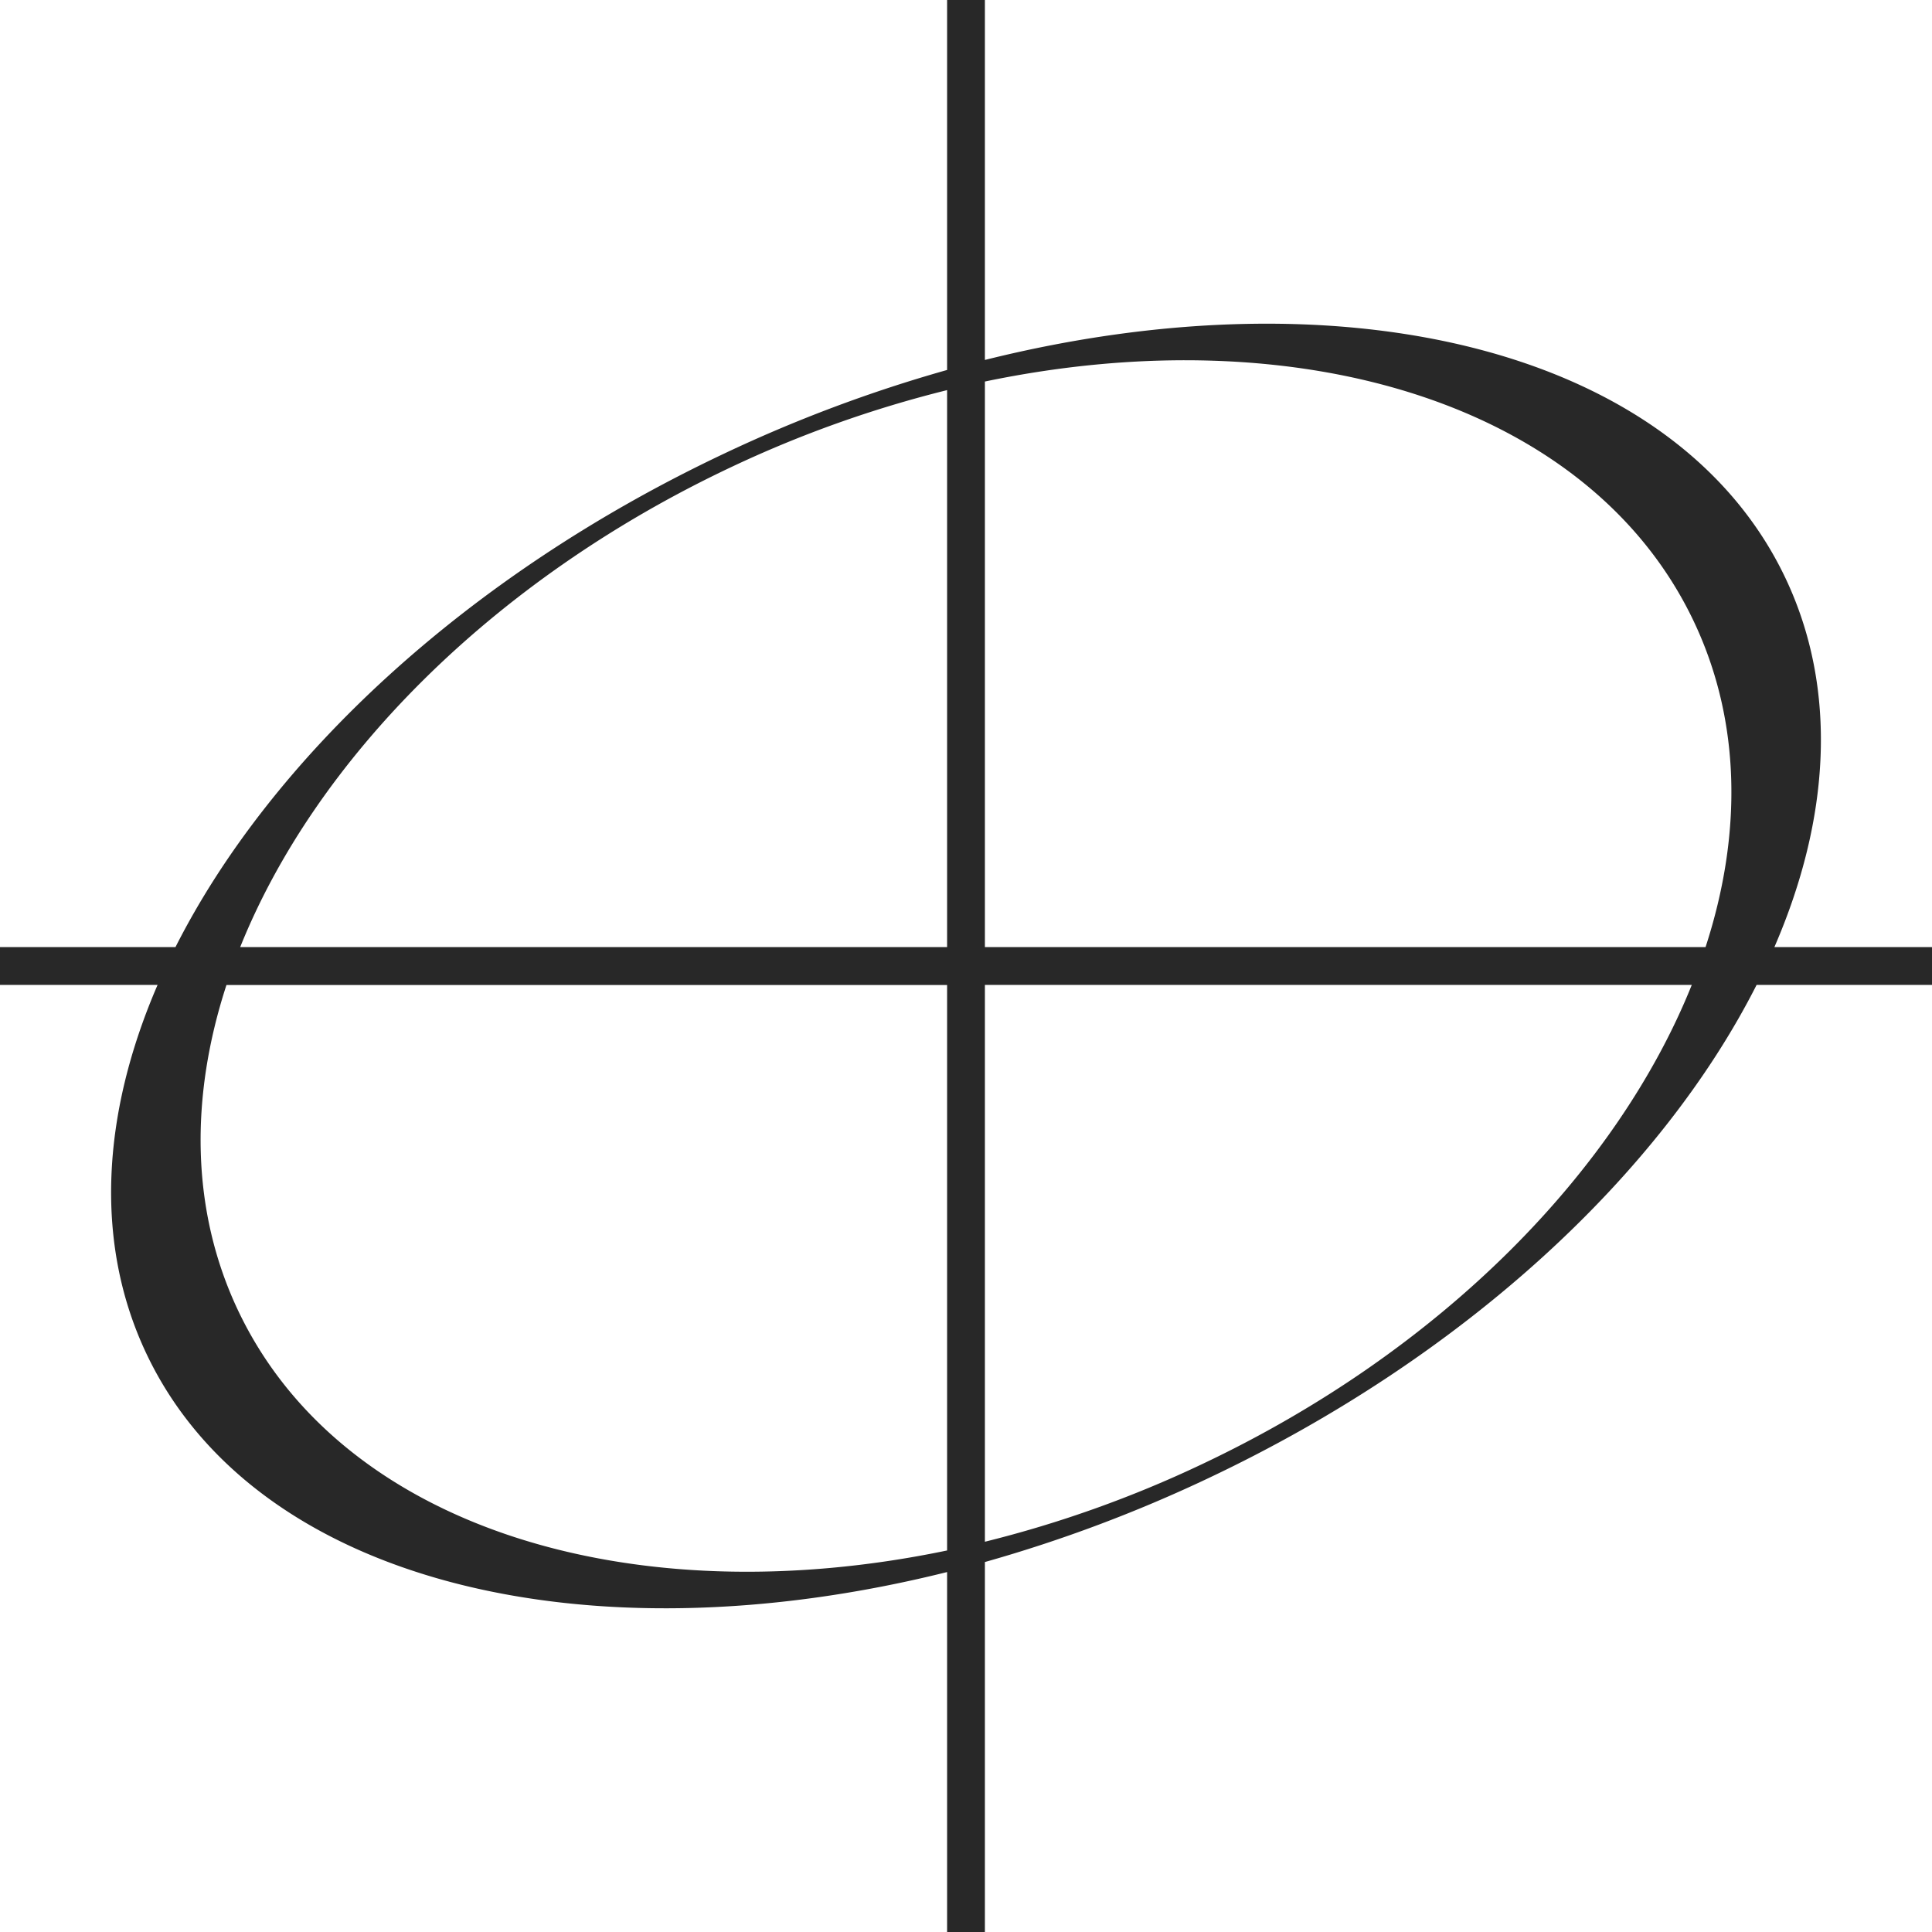
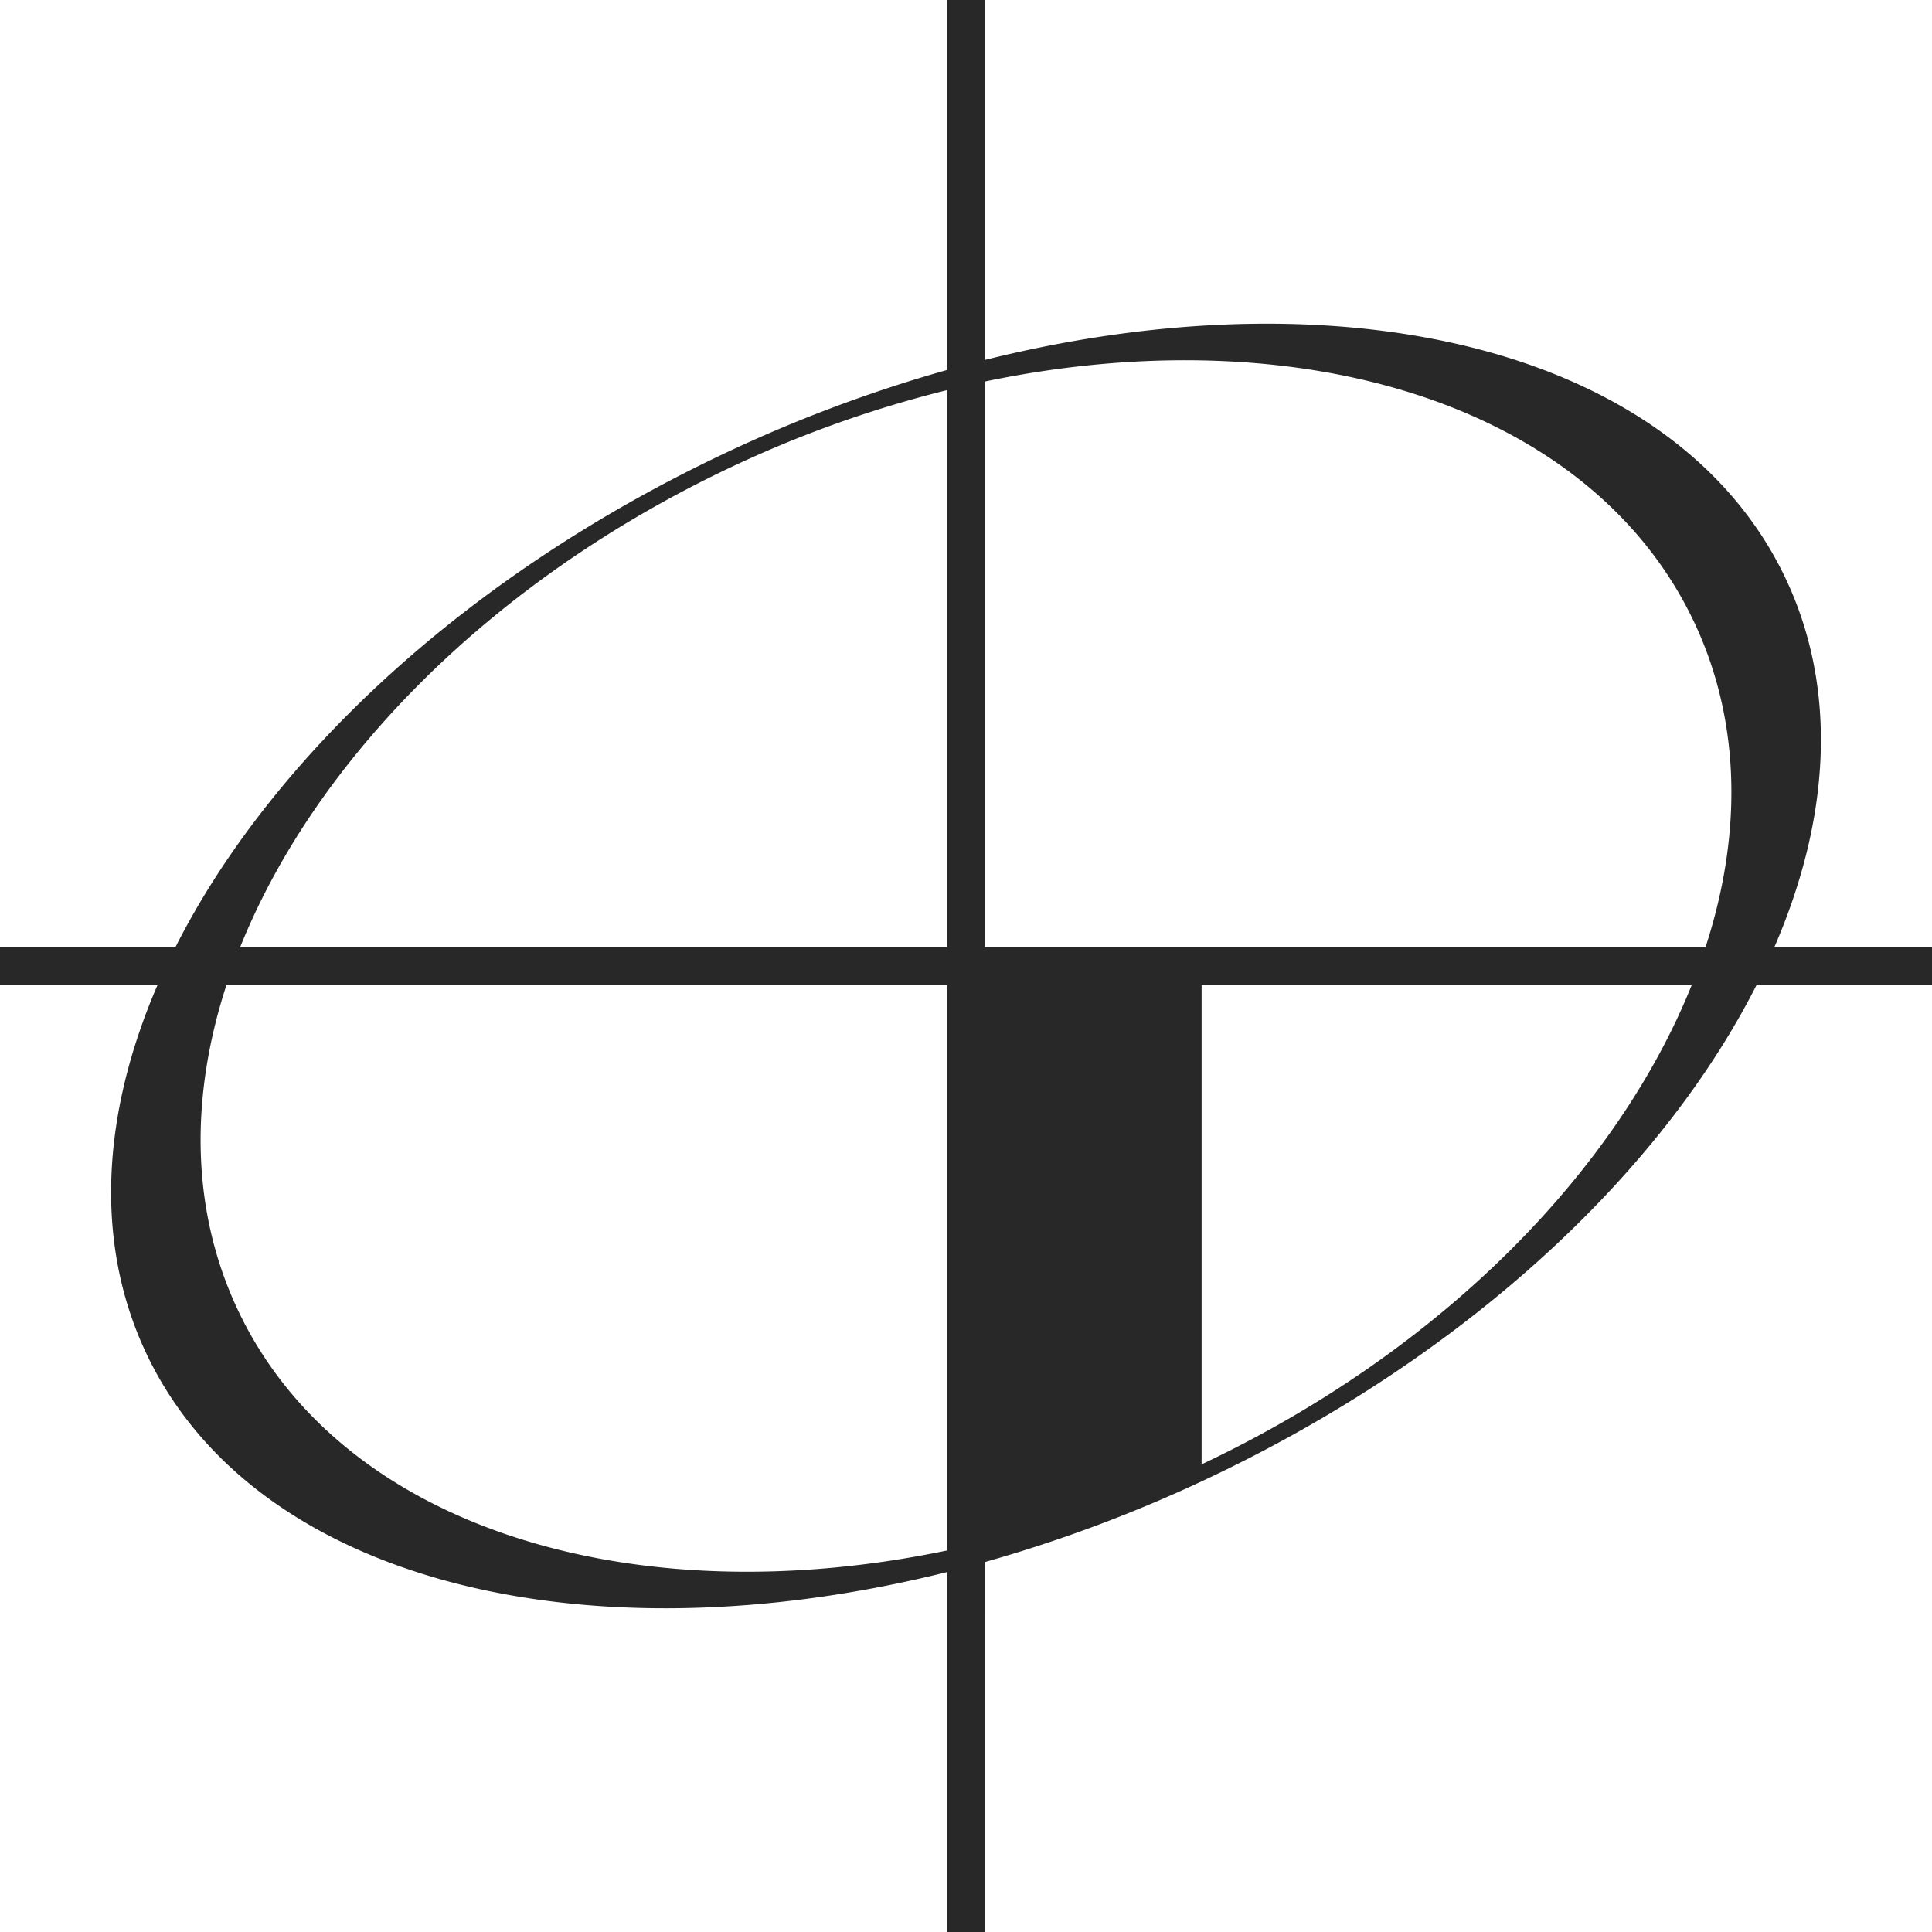
<svg xmlns="http://www.w3.org/2000/svg" viewBox="0 0 701.89 701.89">
  <defs>
    <style>.cls-1{fill:#282828;}</style>
  </defs>
  <g id="Layer_2" data-name="Layer 2">
    <g id="Shapes">
      <g id="_14" data-name="14">
-         <path class="cls-1" d="M701.89,344.08H644.63c20.3-46.82,23.1-93.68,4.1-133.89-39.24-83-159.47-112.23-290.92-79.42V0H344.08V134.41A516.75,516.75,0,0,0,263,164.83c-93.85,44.35-164.71,111-199.25,179.25H0v13.73H57.25C37,404.62,34.15,451.49,53.15,491.7c39.25,83,159.48,112.22,290.93,79.42V701.89h13.73V567.48a518,518,0,0,0,81.1-30.42C532.76,492.7,603.62,426,638.17,357.81h63.72ZM615.43,225.93c17.11,36.19,17.53,77.24,4.19,118.15H357.81V138.61C472.5,114.69,578.1,147,615.43,225.93ZM265.34,169.84a419.79,419.79,0,0,1,78.74-28.11V344.08H87.26C114.33,276.66,178.05,211.1,265.34,169.84ZM86.45,476c-17.1-36.2-17.52-77.24-4.18-118.15H344.08V563.28C229.38,587.19,123.79,554.94,86.45,476ZM436.54,532a418.29,418.29,0,0,1-78.73,28.11V357.81H614.62C587.56,425.23,523.84,490.78,436.54,532Z" />
+         <path class="cls-1" d="M701.89,344.08H644.63c20.3-46.82,23.1-93.68,4.1-133.89-39.24-83-159.47-112.23-290.92-79.42V0H344.08V134.41A516.75,516.75,0,0,0,263,164.83c-93.85,44.35-164.71,111-199.25,179.25H0v13.73H57.25C37,404.62,34.15,451.49,53.15,491.7c39.25,83,159.48,112.22,290.93,79.42V701.89h13.73V567.48a518,518,0,0,0,81.1-30.42C532.76,492.7,603.62,426,638.17,357.81h63.72ZM615.43,225.93c17.11,36.19,17.53,77.24,4.19,118.15H357.81V138.61C472.5,114.69,578.1,147,615.43,225.93ZM265.34,169.84a419.79,419.79,0,0,1,78.74-28.11V344.08H87.26C114.33,276.66,178.05,211.1,265.34,169.84ZM86.45,476c-17.1-36.2-17.52-77.24-4.18-118.15H344.08V563.28C229.38,587.19,123.79,554.94,86.45,476ZM436.54,532V357.81H614.62C587.56,425.23,523.84,490.78,436.54,532Z" />
      </g>
    </g>
  </g>
</svg>